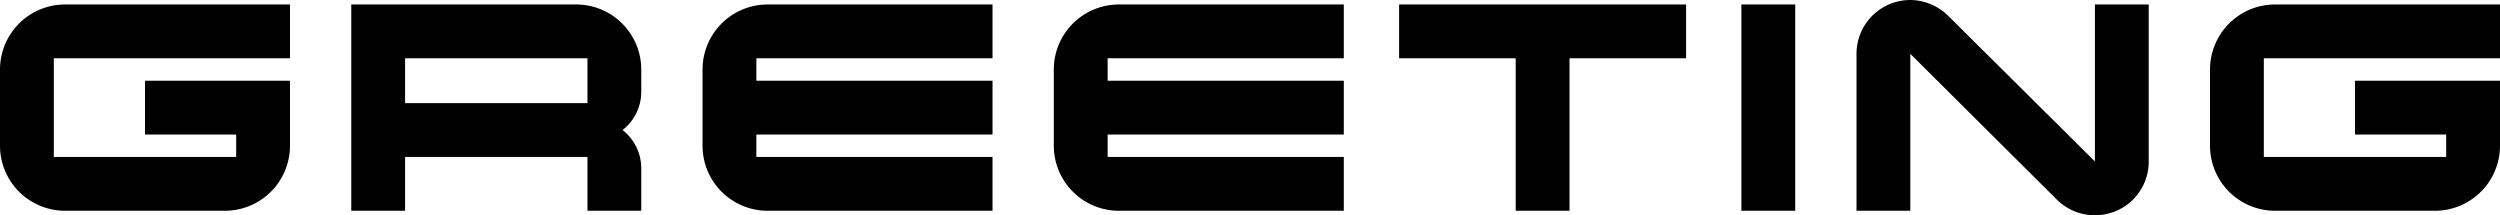
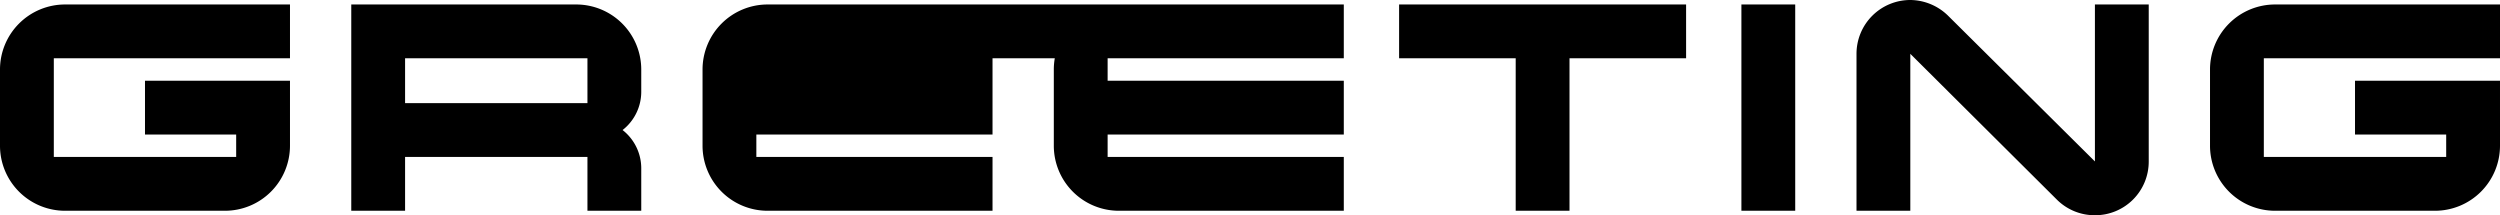
<svg xmlns="http://www.w3.org/2000/svg" width="334.5" height="28.8" viewBox="0 0 334.5 28.8">
-   <path id="路径_99368" data-name="路径 99368" d="M40.4-17.4H21v7.2H33.2v3H8.8V-20.4H40.4v-7.2H10.3a8.706,8.706,0,0,0-8.7,8.7V-8.7A8.706,8.706,0,0,0,10.3,0H31.7a8.706,8.706,0,0,0,8.7-8.7Zm47,11.7a6.494,6.494,0,0,0-2.5-5.1,6.494,6.494,0,0,0,2.5-5.1v-3a8.706,8.706,0,0,0-8.7-8.7H48.6V0h7.2V-7.2H80.2V0h7.2ZM55.8-14.4v-6H80.2v6Zm78.6,7.2H102.8v-3h31.6v-7.2H102.8v-3h31.6v-7.2H104.3a8.706,8.706,0,0,0-8.7,8.7V-8.7A8.706,8.706,0,0,0,104.3,0h30.1Zm47,0H149.8v-3h31.6v-7.2H149.8v-3h31.6v-7.2H151.3a8.706,8.706,0,0,0-8.7,8.7V-8.7A8.706,8.706,0,0,0,151.3,0h30.1Zm45.8-20.4H188.8v7.2h15.6V0h7.2V-20.4h15.6Zm14.6,0h-7.2V0h7.2Zm40.1,0v21L262.3-26.05a7.311,7.311,0,0,0-5.1-2.15A7.2,7.2,0,0,0,250-21V0h7.2V-21L276.8-1.5A7.177,7.177,0,0,0,281.9.6a7.17,7.17,0,0,0,7.2-7.2v-21Zm54.2,10.2H316.7v7.2h12.2v3H304.5V-20.4h31.6v-7.2H306a8.706,8.706,0,0,0-8.7,8.7V-8.7A8.706,8.706,0,0,0,306,0h21.4a8.706,8.706,0,0,0,8.7-8.7Z" transform="translate(-1.6 28.2)" />
+   <path id="路径_99368" data-name="路径 99368" d="M40.4-17.4H21v7.2H33.2v3H8.8V-20.4H40.4v-7.2H10.3a8.706,8.706,0,0,0-8.7,8.7V-8.7A8.706,8.706,0,0,0,10.3,0H31.7a8.706,8.706,0,0,0,8.7-8.7Zm47,11.7a6.494,6.494,0,0,0-2.5-5.1,6.494,6.494,0,0,0,2.5-5.1v-3a8.706,8.706,0,0,0-8.7-8.7H48.6V0h7.2V-7.2H80.2V0h7.2ZM55.8-14.4v-6H80.2v6Zm78.6,7.2H102.8v-3h31.6v-7.2v-3h31.6v-7.2H104.3a8.706,8.706,0,0,0-8.7,8.7V-8.7A8.706,8.706,0,0,0,104.3,0h30.1Zm47,0H149.8v-3h31.6v-7.2H149.8v-3h31.6v-7.2H151.3a8.706,8.706,0,0,0-8.7,8.7V-8.7A8.706,8.706,0,0,0,151.3,0h30.1Zm45.8-20.4H188.8v7.2h15.6V0h7.2V-20.4h15.6Zm14.6,0h-7.2V0h7.2Zm40.1,0v21L262.3-26.05a7.311,7.311,0,0,0-5.1-2.15A7.2,7.2,0,0,0,250-21V0h7.2V-21L276.8-1.5A7.177,7.177,0,0,0,281.9.6a7.17,7.17,0,0,0,7.2-7.2v-21Zm54.2,10.2H316.7v7.2h12.2v3H304.5V-20.4h31.6v-7.2H306a8.706,8.706,0,0,0-8.7,8.7V-8.7A8.706,8.706,0,0,0,306,0h21.4a8.706,8.706,0,0,0,8.7-8.7Z" transform="translate(-1.6 28.2)" />
</svg>